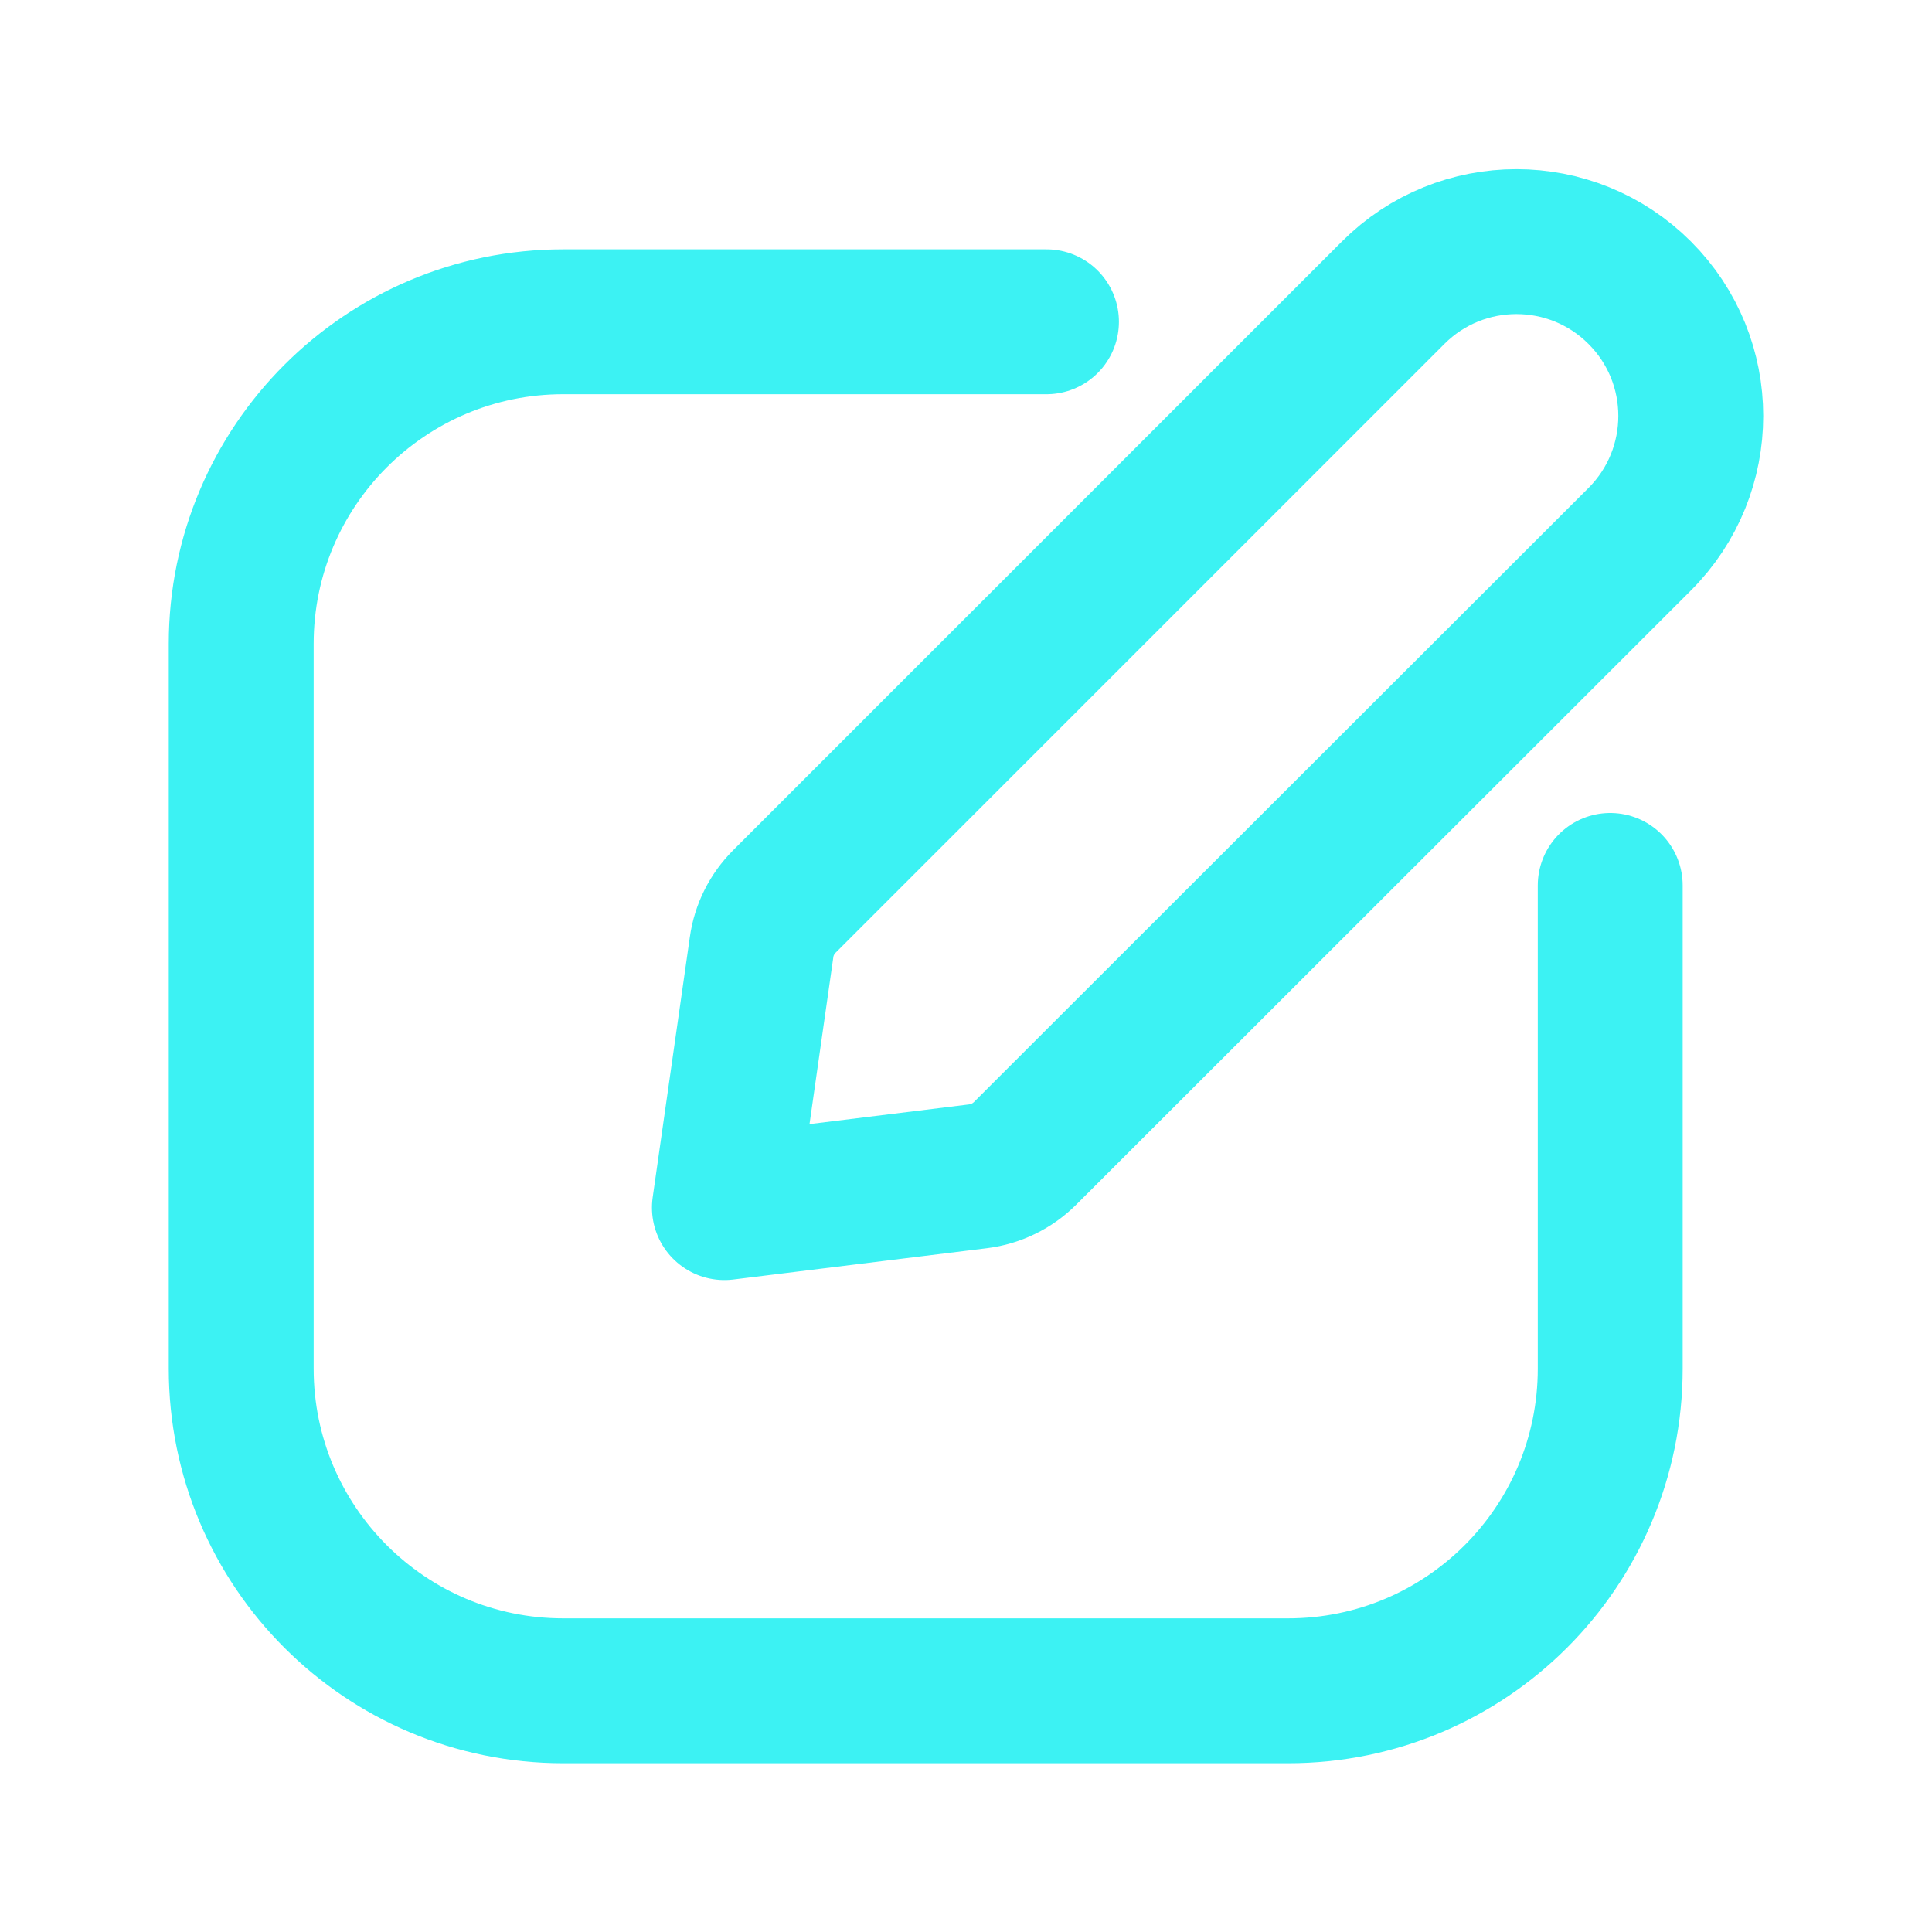
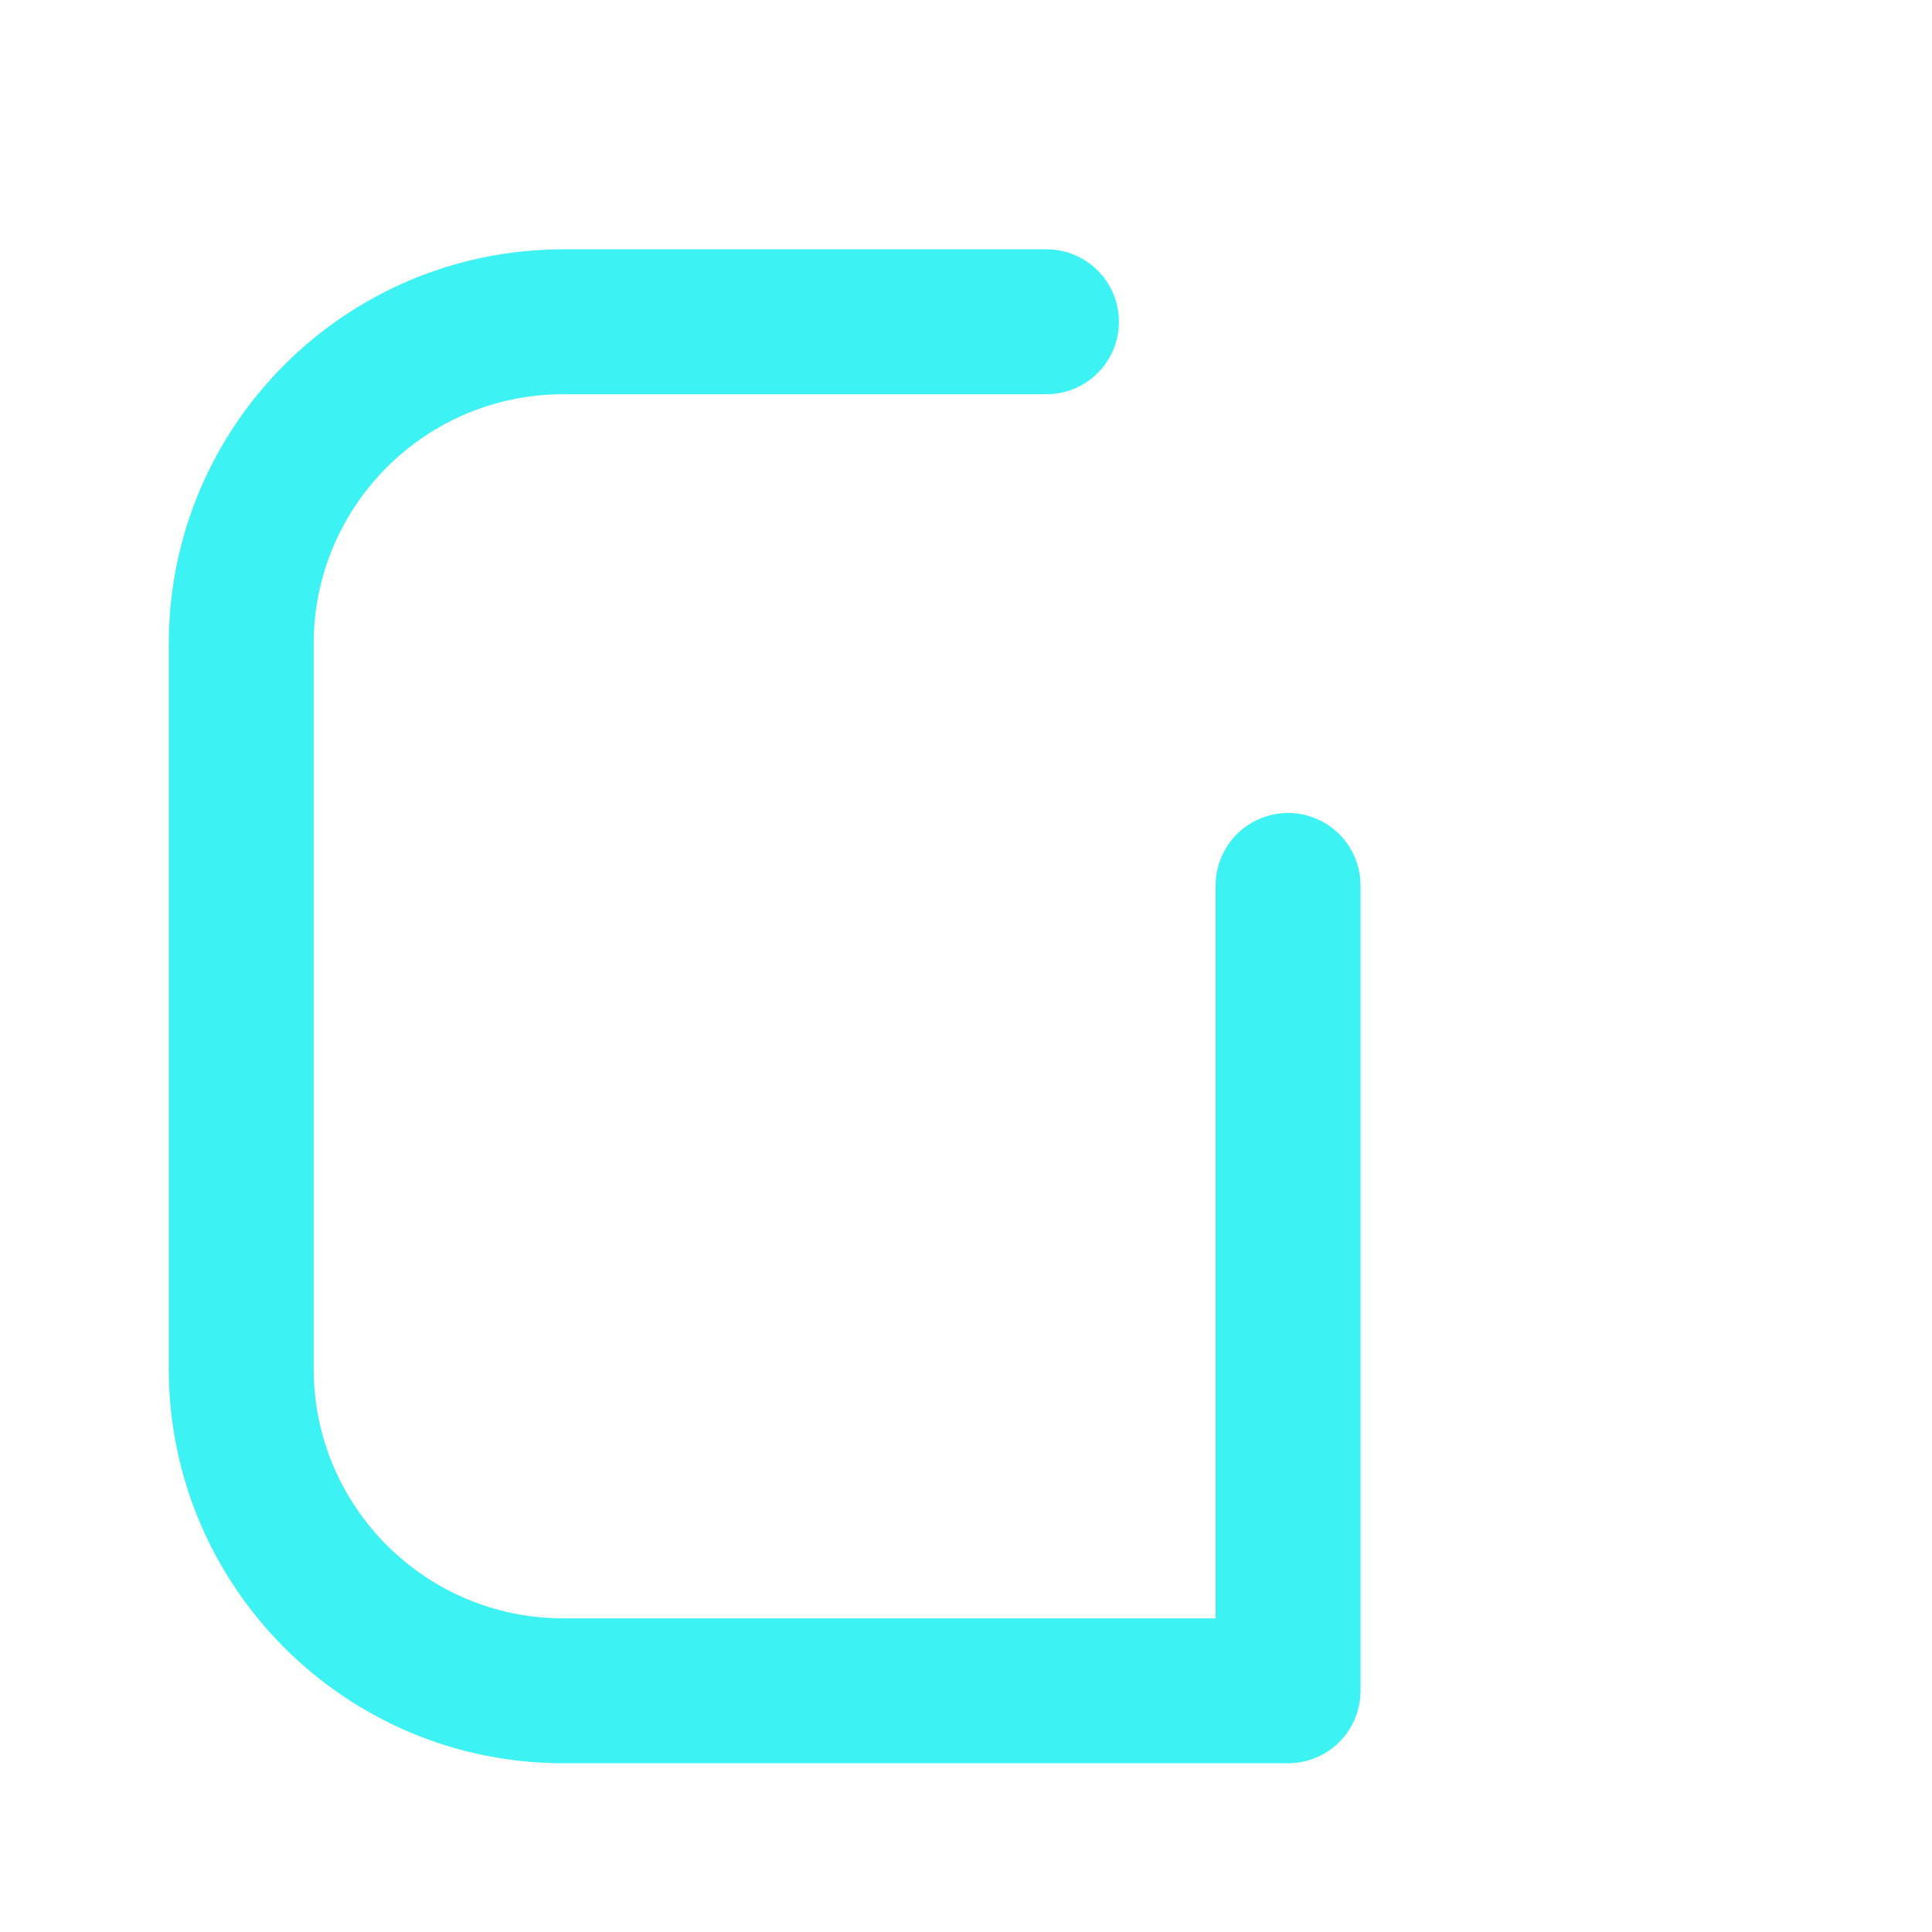
<svg xmlns="http://www.w3.org/2000/svg" width="20" height="20" viewBox="0 0 20 20" fill="none">
-   <path fill-rule="evenodd" clip-rule="evenodd" d="M7.499 12.501L10.125 12.177C10.309 12.154 10.481 12.07 10.612 11.939L16.974 5.582C17.679 4.877 17.679 3.734 16.974 3.03V3.03C16.269 2.325 15.127 2.325 14.422 3.03L8.12 9.332C7.992 9.46 7.909 9.625 7.884 9.804L7.499 12.501Z" stroke="#3CF2F3" stroke-width="1.5" stroke-linecap="round" stroke-linejoin="round" />
-   <path d="M10.833 3.331H5.831C3.99 3.331 2.497 4.824 2.497 6.665V14.168C2.497 16.01 3.99 17.503 5.831 17.503H13.334C15.176 17.503 16.669 16.01 16.669 14.168V9.166" stroke="#3CF2F3" stroke-width="1.5" stroke-linecap="round" stroke-linejoin="round" />
+   <path d="M10.833 3.331H5.831C3.99 3.331 2.497 4.824 2.497 6.665V14.168C2.497 16.01 3.99 17.503 5.831 17.503H13.334V9.166" stroke="#3CF2F3" stroke-width="1.5" stroke-linecap="round" stroke-linejoin="round" />
</svg>